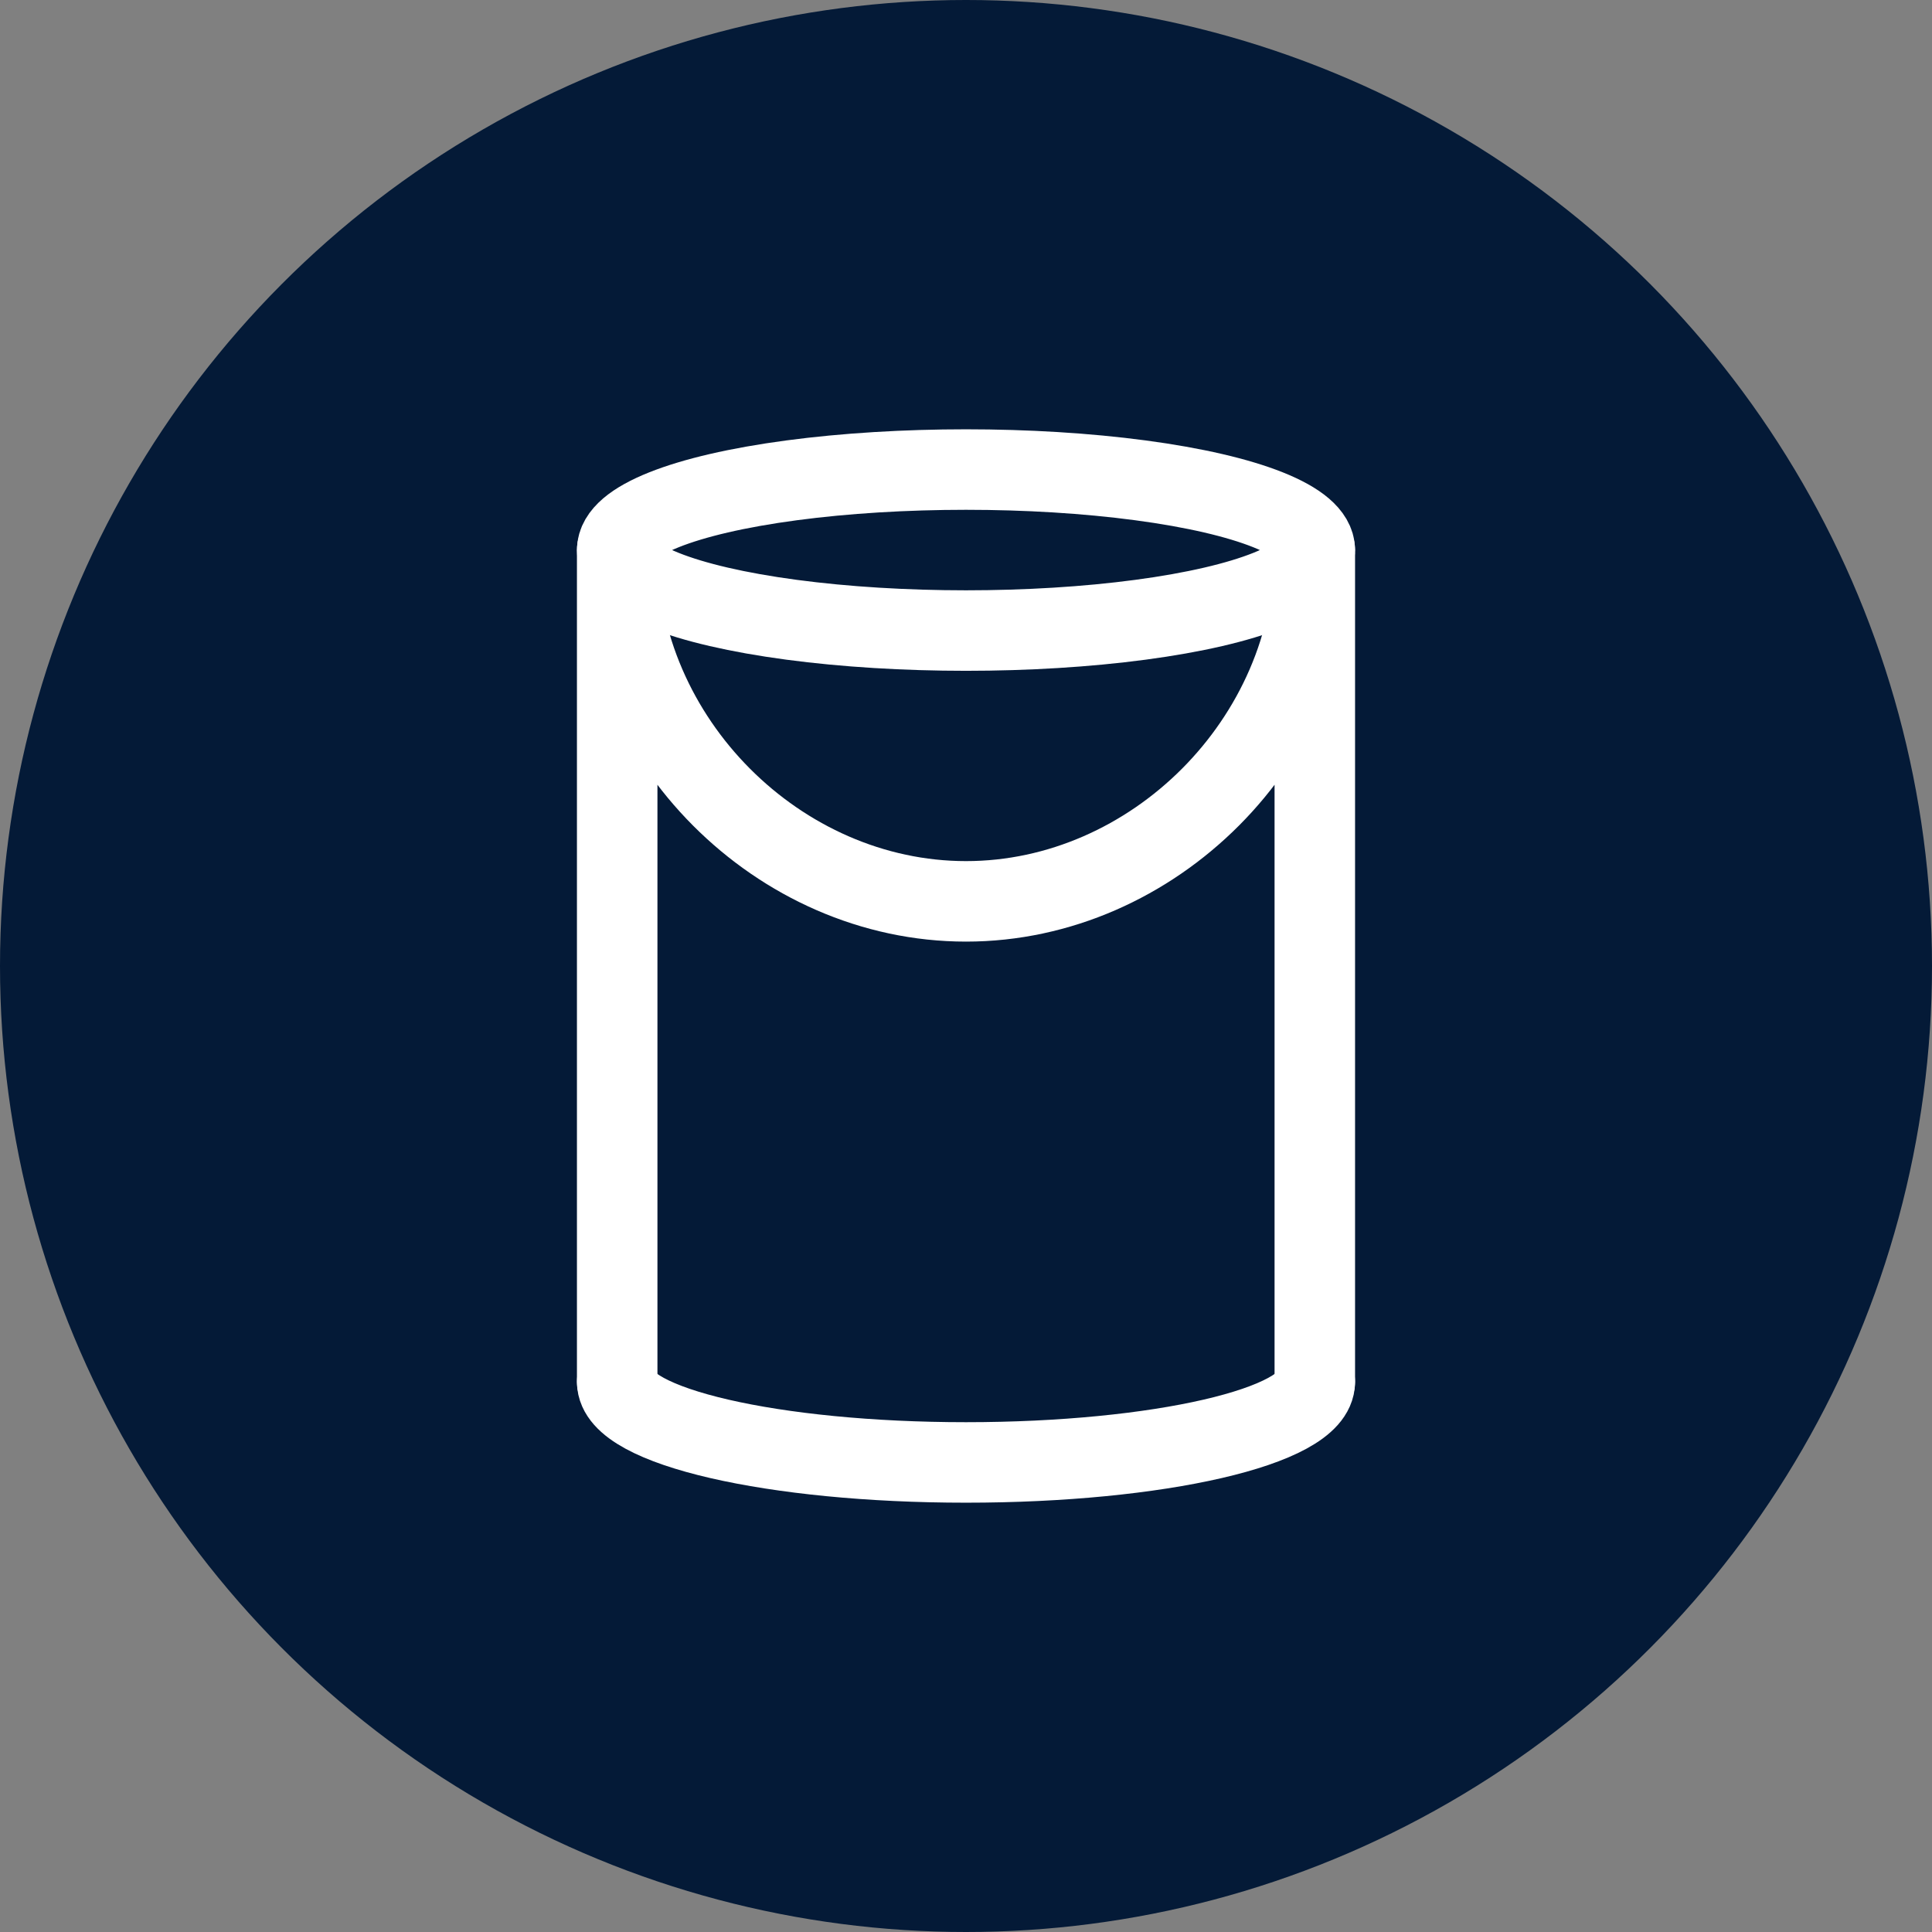
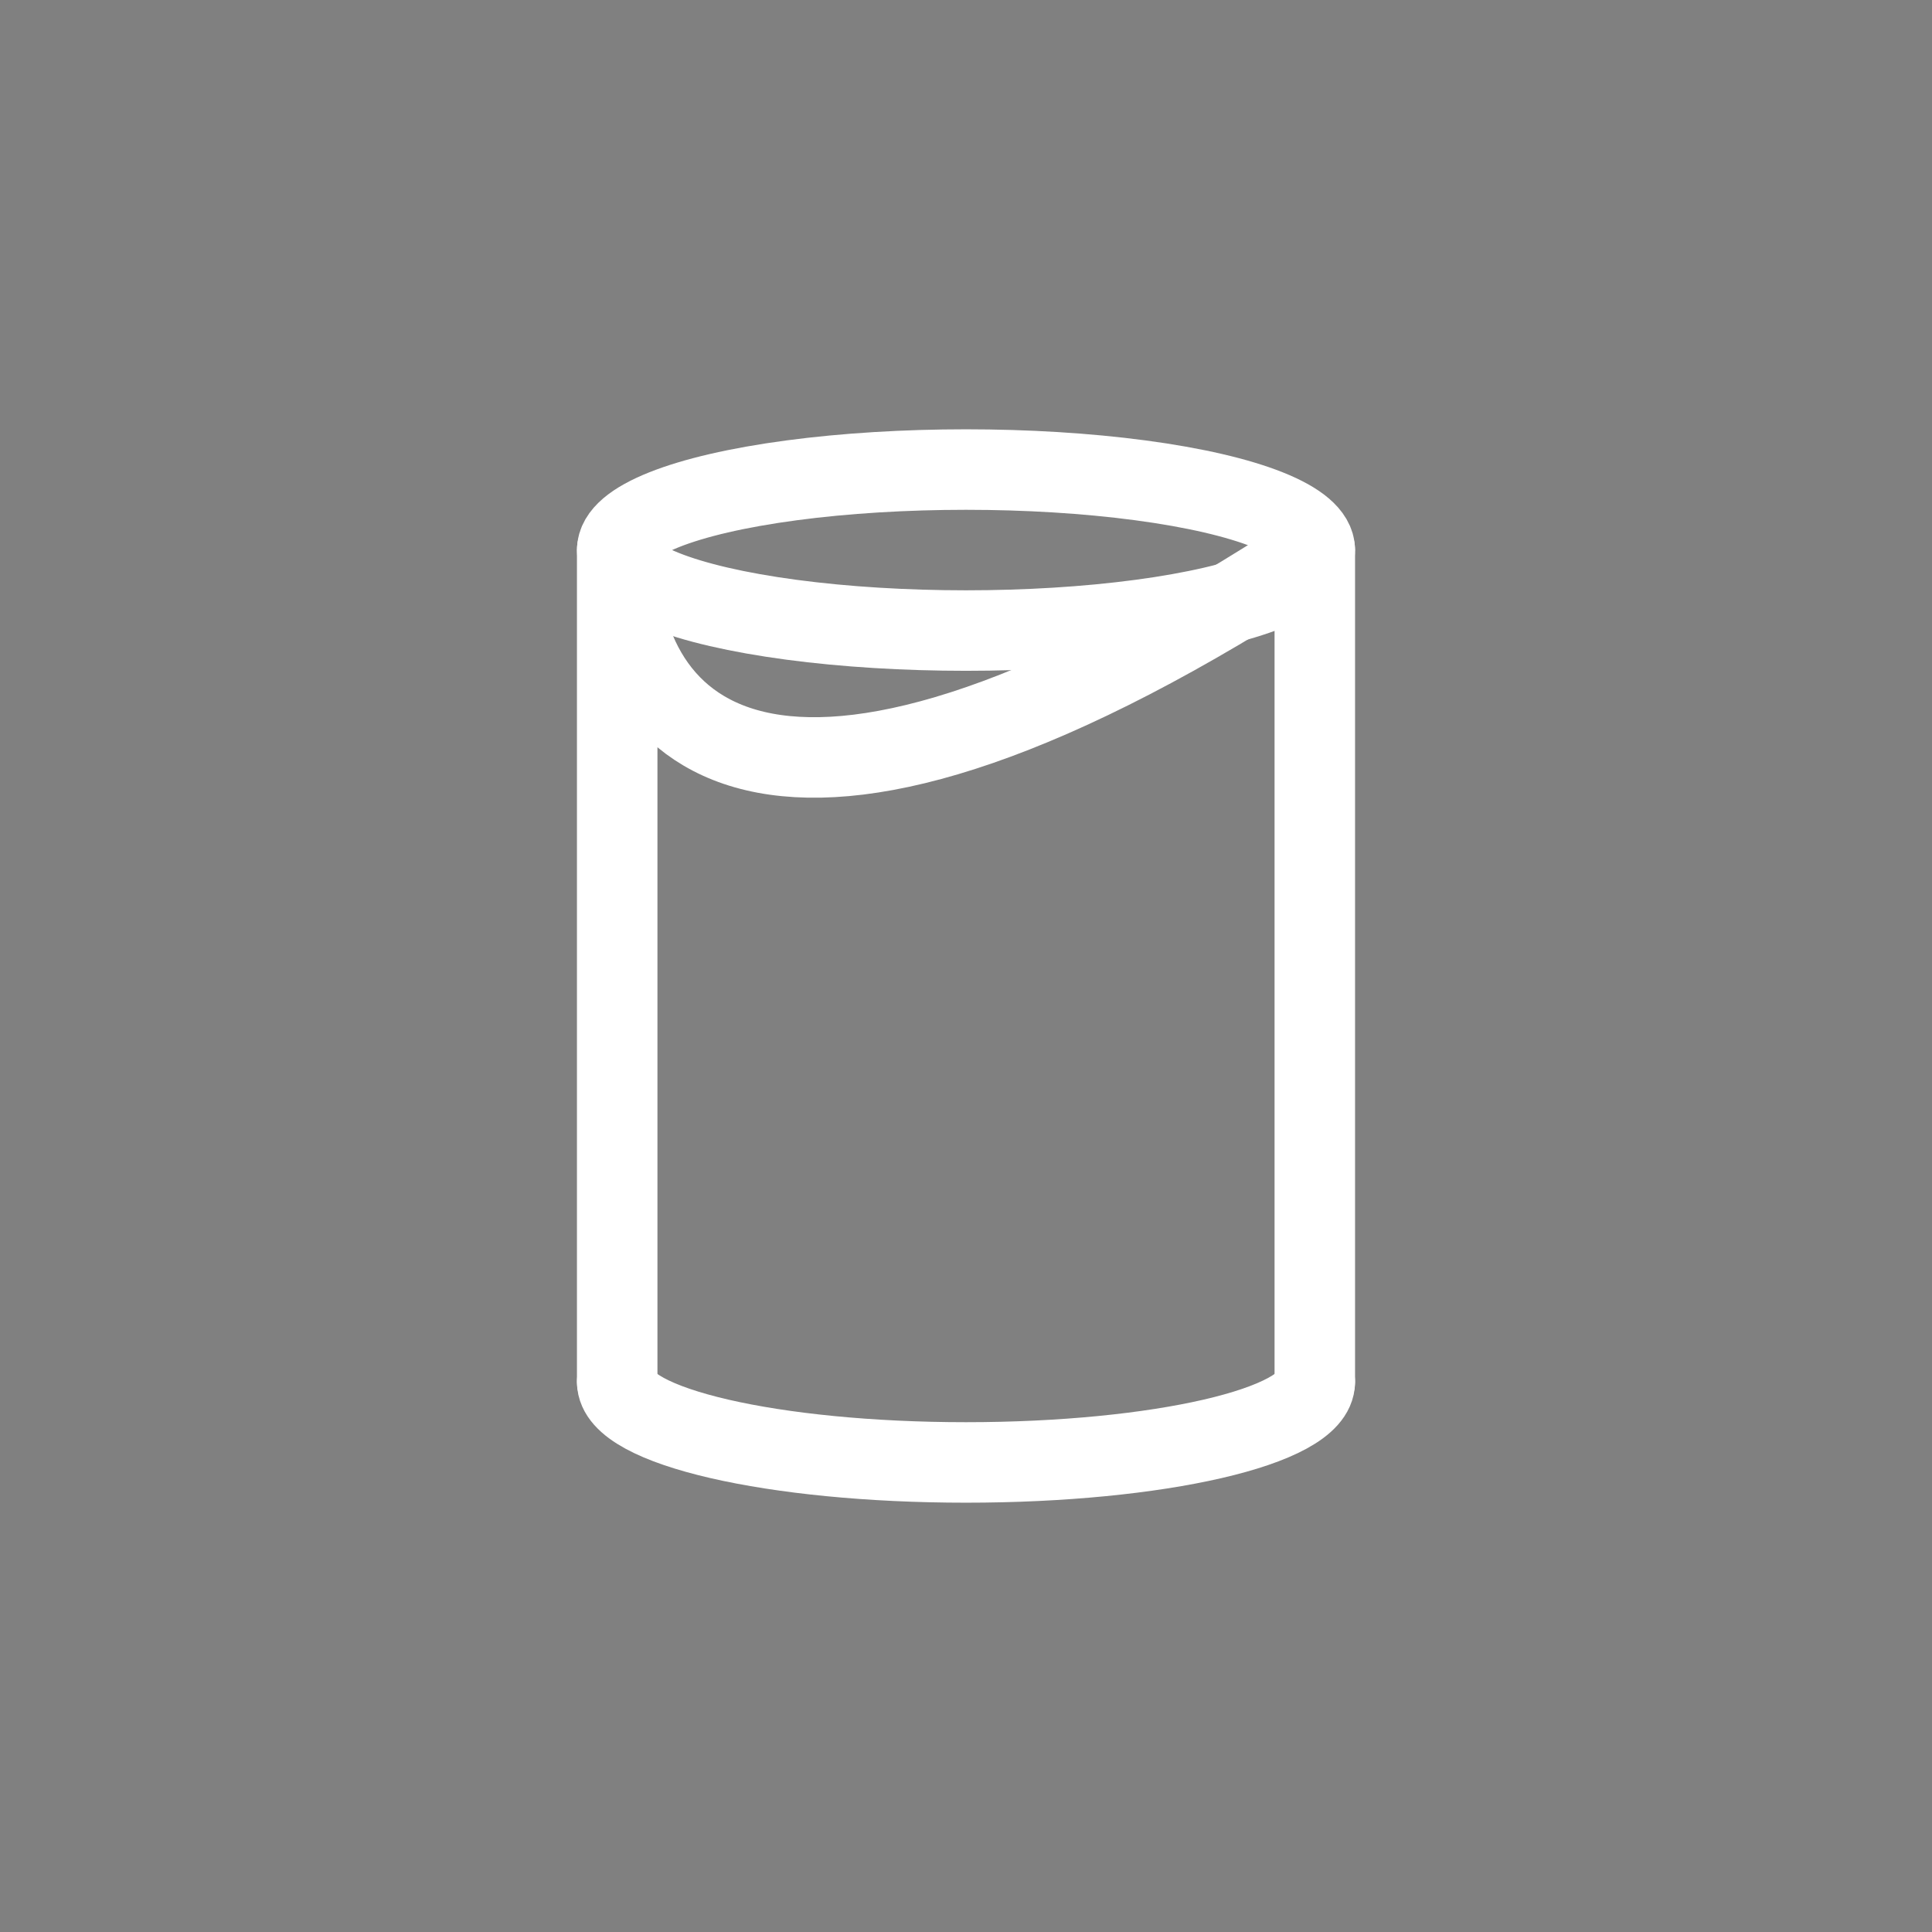
<svg xmlns="http://www.w3.org/2000/svg" viewBox="0 0 24 24" fill="none">
  <rect x="0" y="0" width="24" height="24" fill="#808080" stroke="none" />
-   <circle cx="12" cy="12" r="12" fill="#041A37" />
-   <path d="M16.333 17.167V6.833C16.333 9.197 14.324 11.197 12 11.197C9.676 11.197 7.667 9.197 7.667 6.833V17.167" stroke="white" stroke-linecap="round" stroke-linejoin="round" />
+   <path d="M16.333 17.167V6.833C9.676 11.197 7.667 9.197 7.667 6.833V17.167" stroke="white" stroke-linecap="round" stroke-linejoin="round" />
  <ellipse cx="12" cy="6.833" rx="4.333" ry="1" stroke="white" stroke-linecap="round" stroke-linejoin="round" />
  <path d="M16.333 17.167C16.333 17.719 14.393 18.167 12 18.167C9.607 18.167 7.667 17.719 7.667 17.167" stroke="white" stroke-linecap="round" stroke-linejoin="round" />
</svg>